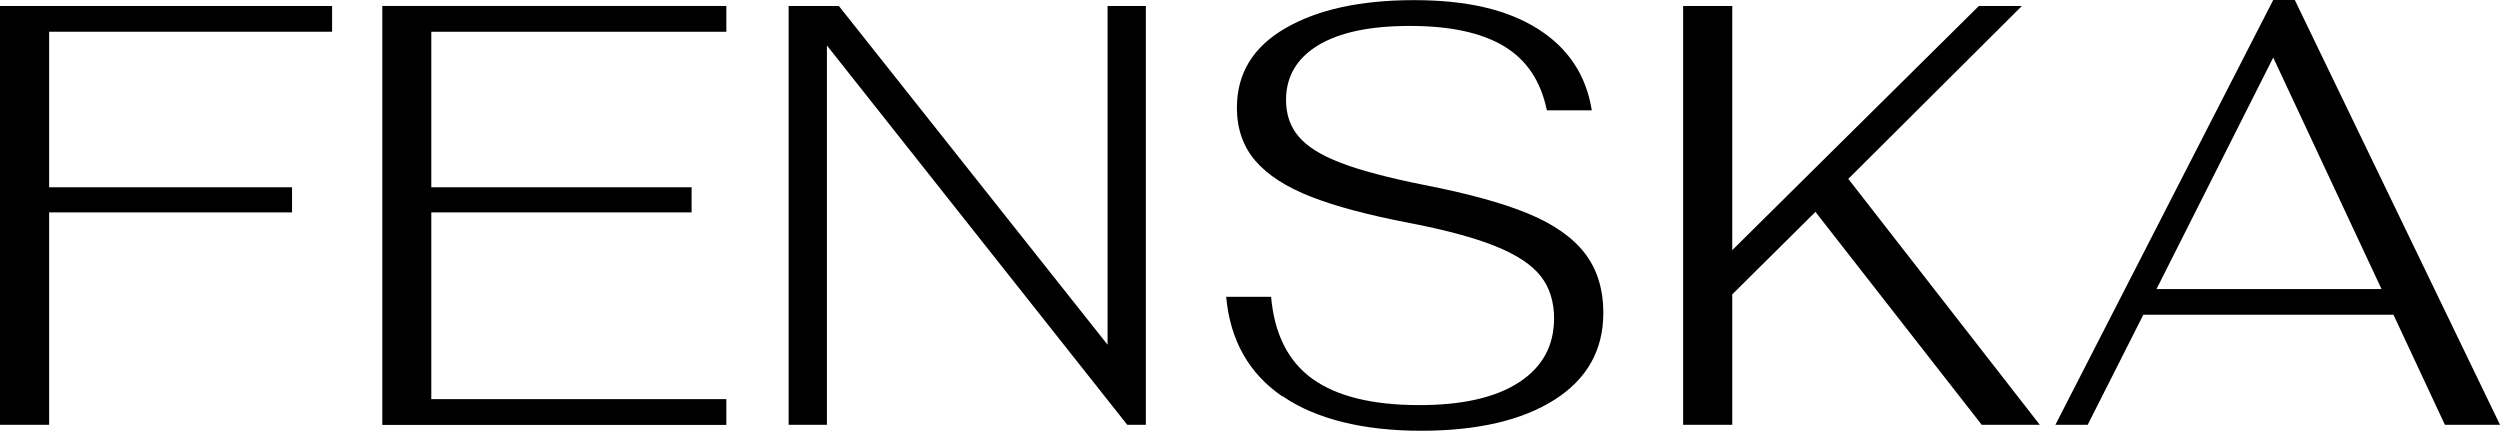
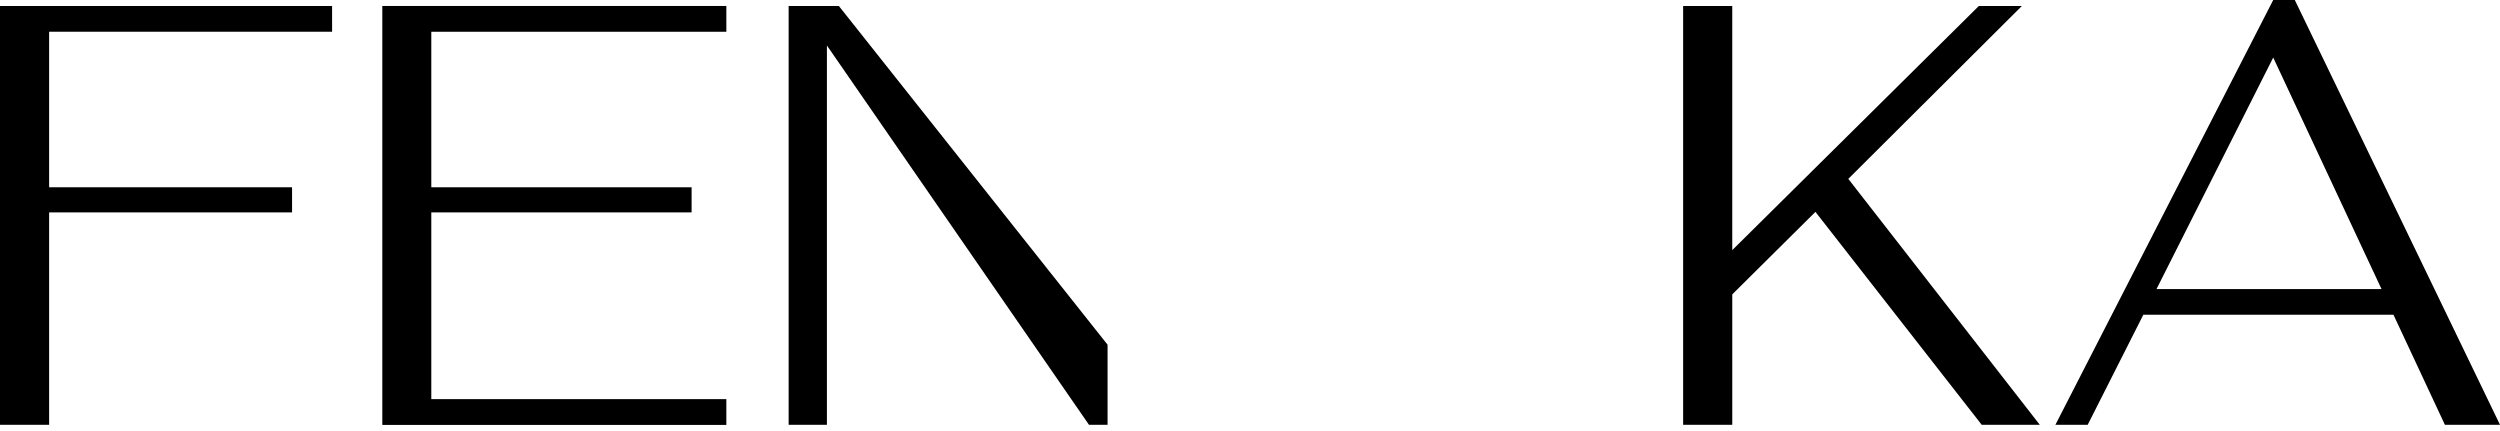
<svg xmlns="http://www.w3.org/2000/svg" id="uuid-9236ab15-f80e-4846-883a-475898cb76f0" viewBox="0 0 184.21 31.75">
  <g id="uuid-1ab402f6-041d-48ba-bd6d-ad9c2b6510e6">
    <path d="M0,.44h24.47v1.9H3.62v11.46h17.9v1.85H3.62v15.65H0V.44Z" style="fill:#000; stroke-width:0px;" />
    <path d="M28.17.44h25.35v1.9h-21.74v11.46h19.18v1.85h-19.18v13.76h21.74v1.9h-25.35V.44Z" style="fill:#000; stroke-width:0px;" />
-     <path d="M58.11.44h3.7l19.8,24.96V.44h2.82v30.86h-1.37L60.93,3.35v27.95h-2.82V.44Z" style="fill:#000; stroke-width:0px;" />
-     <path d="M94.49,29.21c-2.47-1.69-3.85-4.14-4.14-7.34h3.31c.24,2.73,1.25,4.75,3.04,6.04s4.42,1.94,7.89,1.94c3.17,0,5.62-.56,7.34-1.68,1.72-1.12,2.58-2.69,2.58-4.72,0-1.23-.33-2.27-.99-3.11-.66-.84-1.77-1.57-3.33-2.2-1.56-.63-3.72-1.21-6.48-1.74-2.91-.56-5.28-1.19-7.1-1.9s-3.19-1.59-4.1-2.64c-.91-1.06-1.37-2.37-1.37-3.92,0-2.53,1.19-4.48,3.57-5.86,2.38-1.38,5.54-2.07,9.48-2.07s6.89.71,9.13,2.12c2.23,1.41,3.56,3.41,3.97,6h-3.31c-.44-2.15-1.49-3.72-3.15-4.72s-3.97-1.5-6.94-1.5-5.2.48-6.77,1.43c-1.57.96-2.36,2.3-2.36,4.03,0,1.06.31,1.96.93,2.69.62.74,1.65,1.38,3.11,1.94,1.45.56,3.5,1.1,6.15,1.63,3.17.62,5.71,1.31,7.61,2.09s3.3,1.76,4.21,2.93c.91,1.18,1.37,2.65,1.37,4.41,0,2.73-1.2,4.87-3.59,6.39s-5.68,2.29-9.85,2.29-7.72-.84-10.18-2.54Z" style="fill:#000; stroke-width:0px;" />
+     <path d="M58.11.44h3.7l19.8,24.96V.44v30.86h-1.37L60.93,3.35v27.95h-2.82V.44Z" style="fill:#000; stroke-width:0px;" />
    <path d="M133.77,15.61l-6.13,6.08v9.61h-3.62V.44h3.62v17.99L145.81.44h3.17l-12.79,12.74,14.11,18.12h-4.28l-12.26-15.7Z" style="fill:#000; stroke-width:0px;" />
    <path d="M176.36,23.19h-18.43l-4.1,8.11h-2.38L167.5,0h1.59l15.12,31.3h-4.06l-3.79-8.11ZM175.48,21.3l-7.98-17.06-8.6,17.06h16.58Z" style="fill:#000; stroke-width:0px;" />
  </g>
</svg>